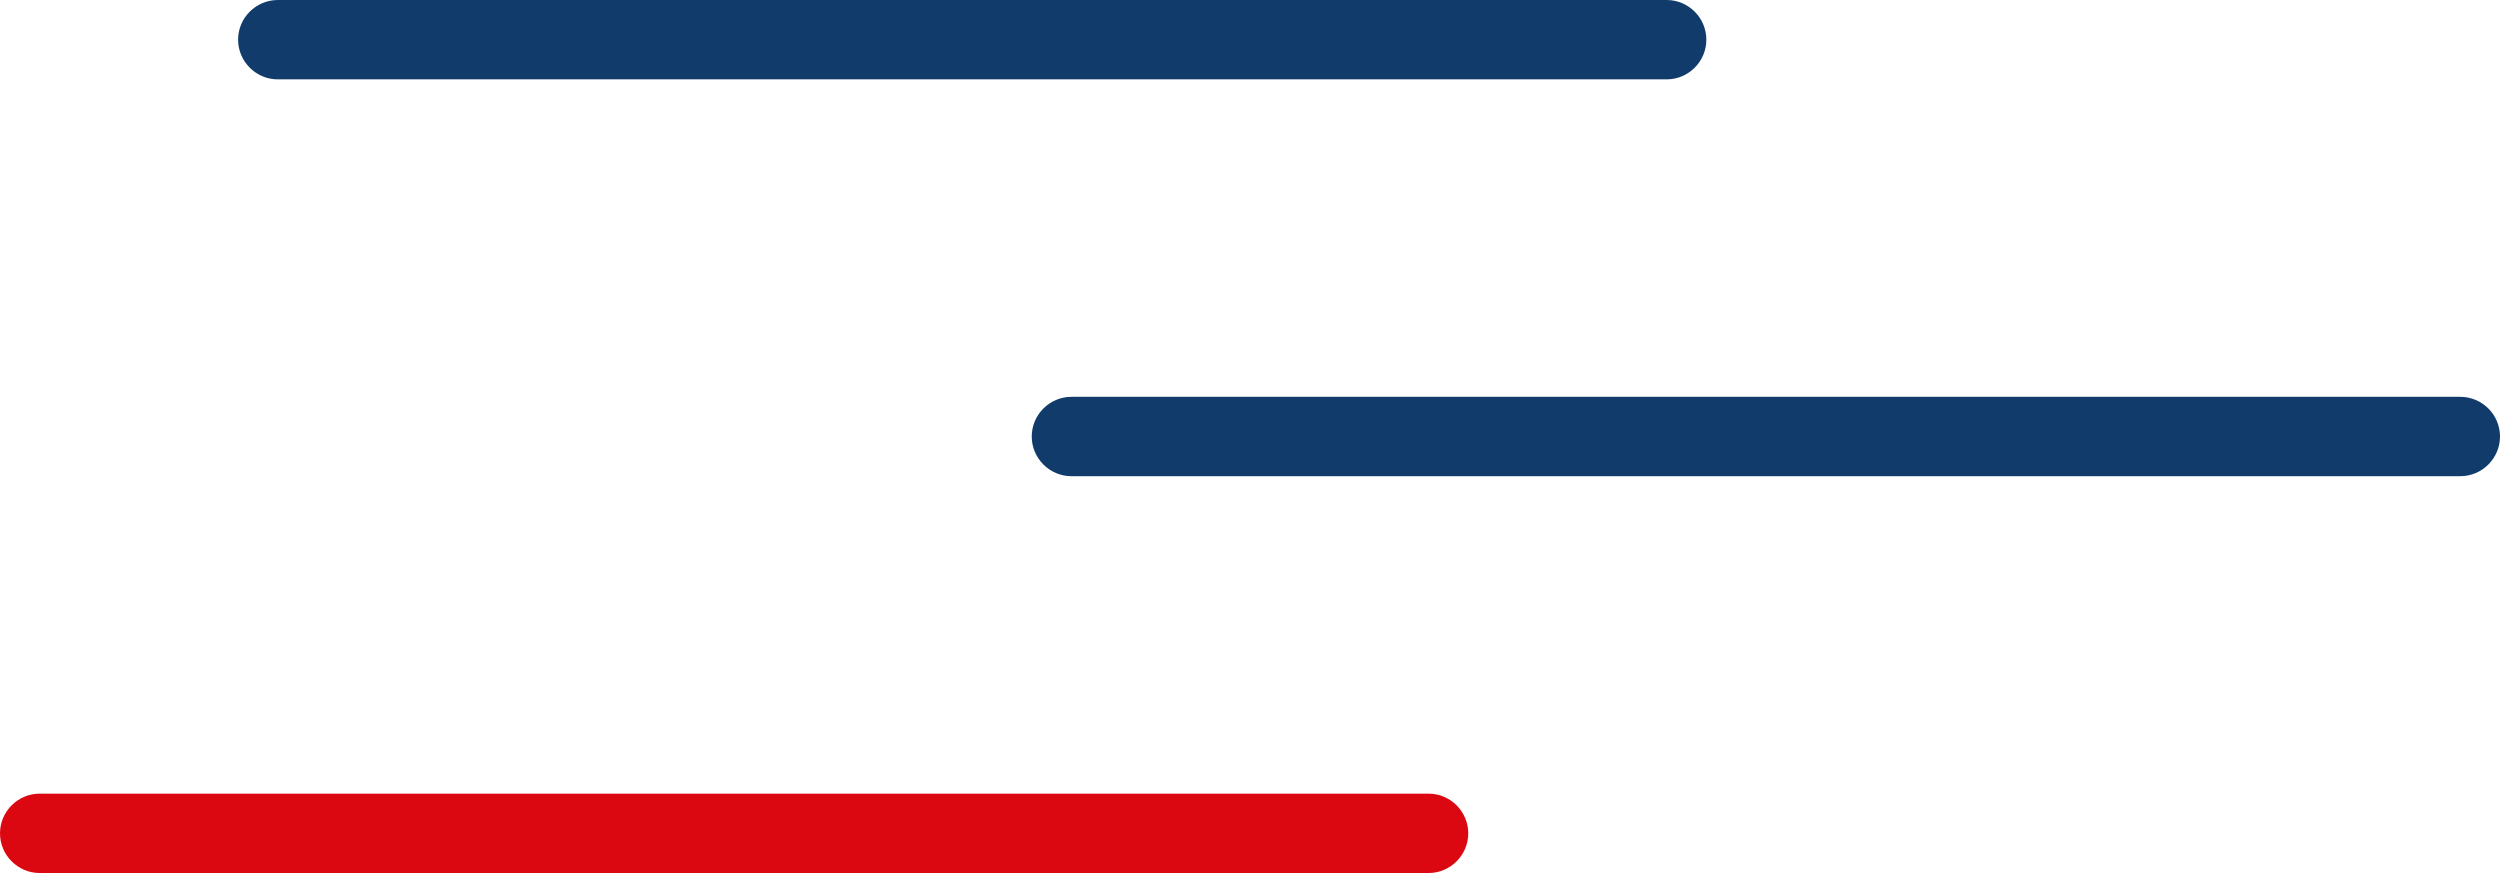
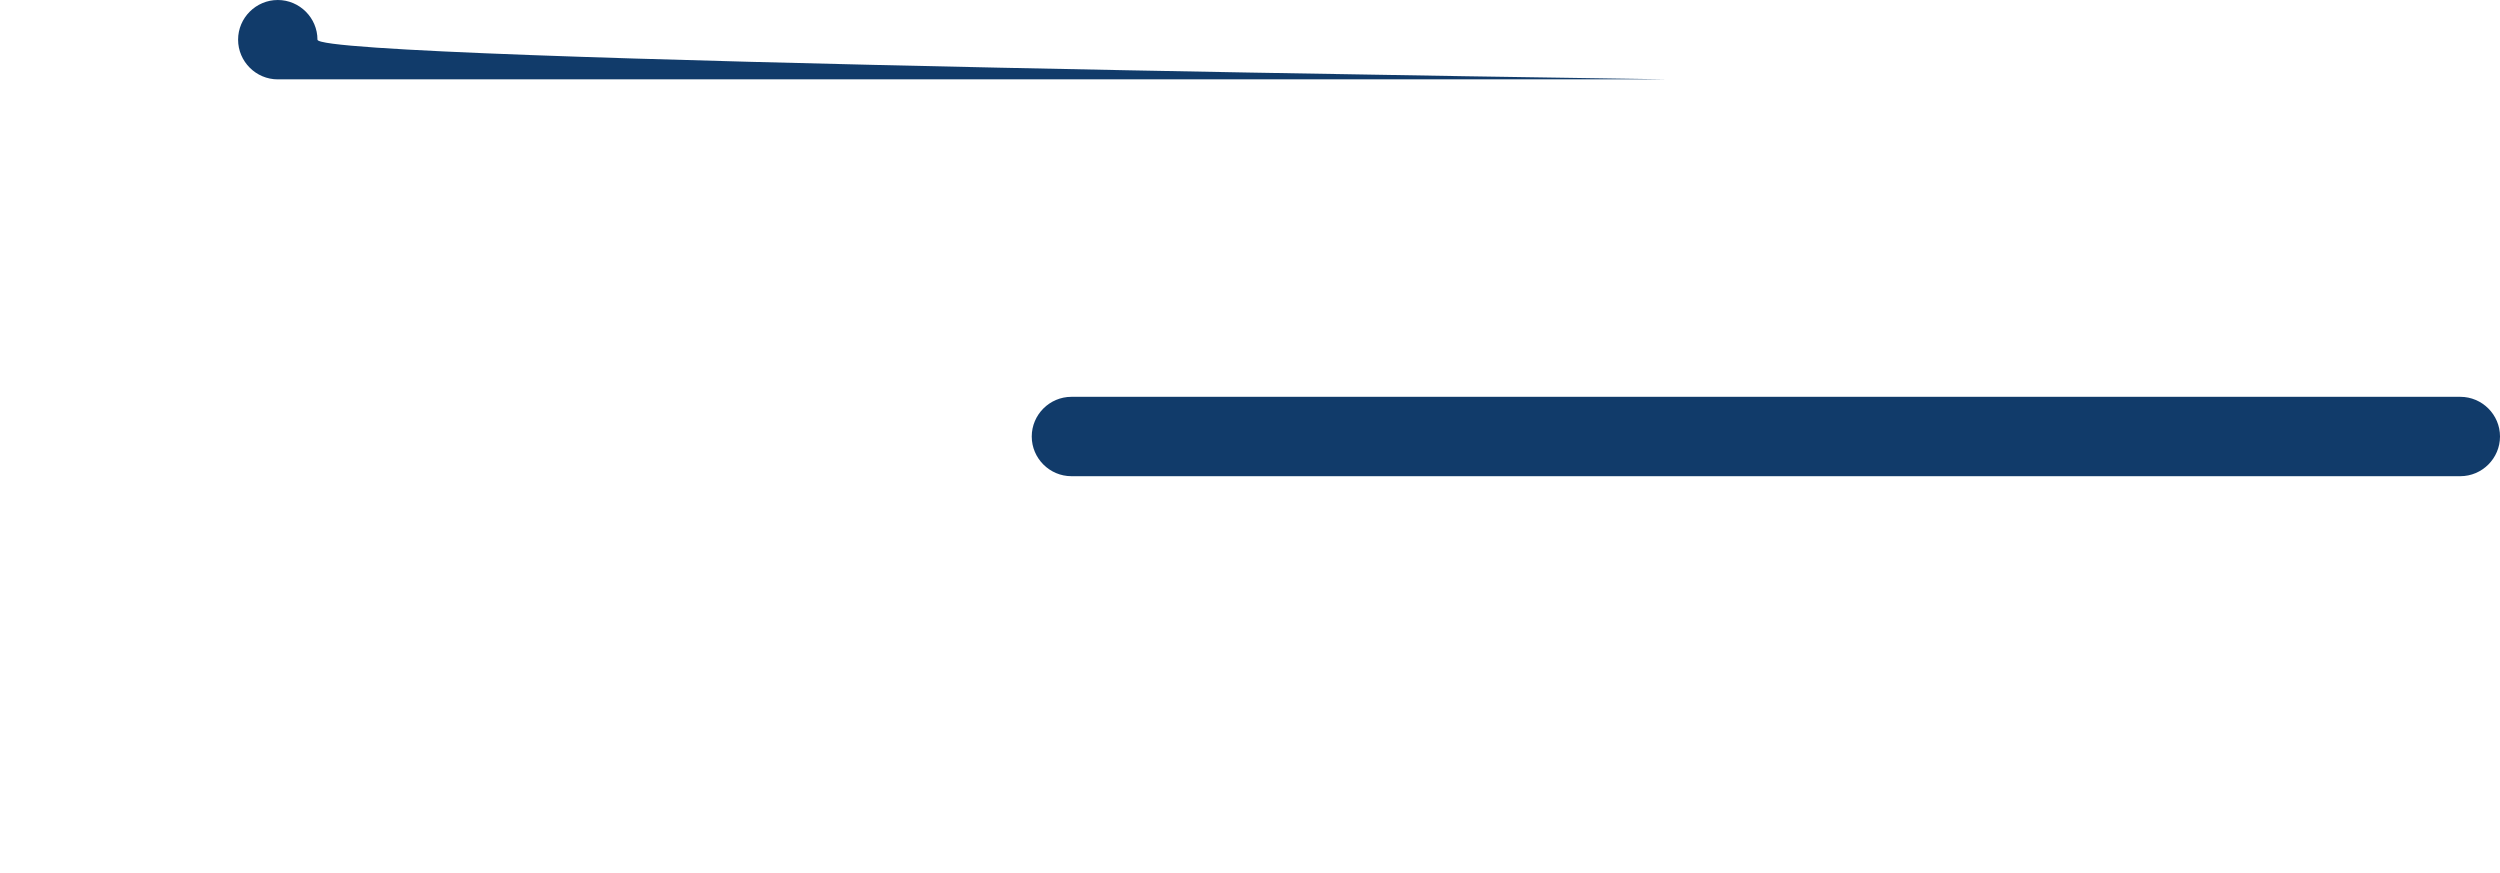
<svg xmlns="http://www.w3.org/2000/svg" version="1.1" id="Ebene_1" x="0px" y="0px" width="63px" height="22px" viewBox="0 0 63 22" style="enable-background:new 0 0 63 22;" xml:space="preserve">
  <style type="text/css">
	.st0{fill:#113B6A;}
	.st1{fill:#DB0812;}
</style>
  <g>
    <g>
-       <path class="st0" d="M42,2H7C6.45,2,6,1.55,6,1s0.45-1,1-1h35c0.55,0,1,0.45,1,1S42.55,2,42,2z" />
+       <path class="st0" d="M42,2H7C6.45,2,6,1.55,6,1s0.45-1,1-1c0.55,0,1,0.45,1,1S42.55,2,42,2z" />
    </g>
    <g>
      <path class="st0" d="M62,12H27c-0.55,0-1-0.45-1-1s0.45-1,1-1h35c0.55,0,1,0.45,1,1S62.55,12,62,12z" />
    </g>
    <g>
-       <path class="st1" d="M36,22H1c-0.55,0-1-0.45-1-1s0.45-1,1-1h35c0.55,0,1,0.45,1,1S36.55,22,36,22z" />
-     </g>
+       </g>
  </g>
</svg>